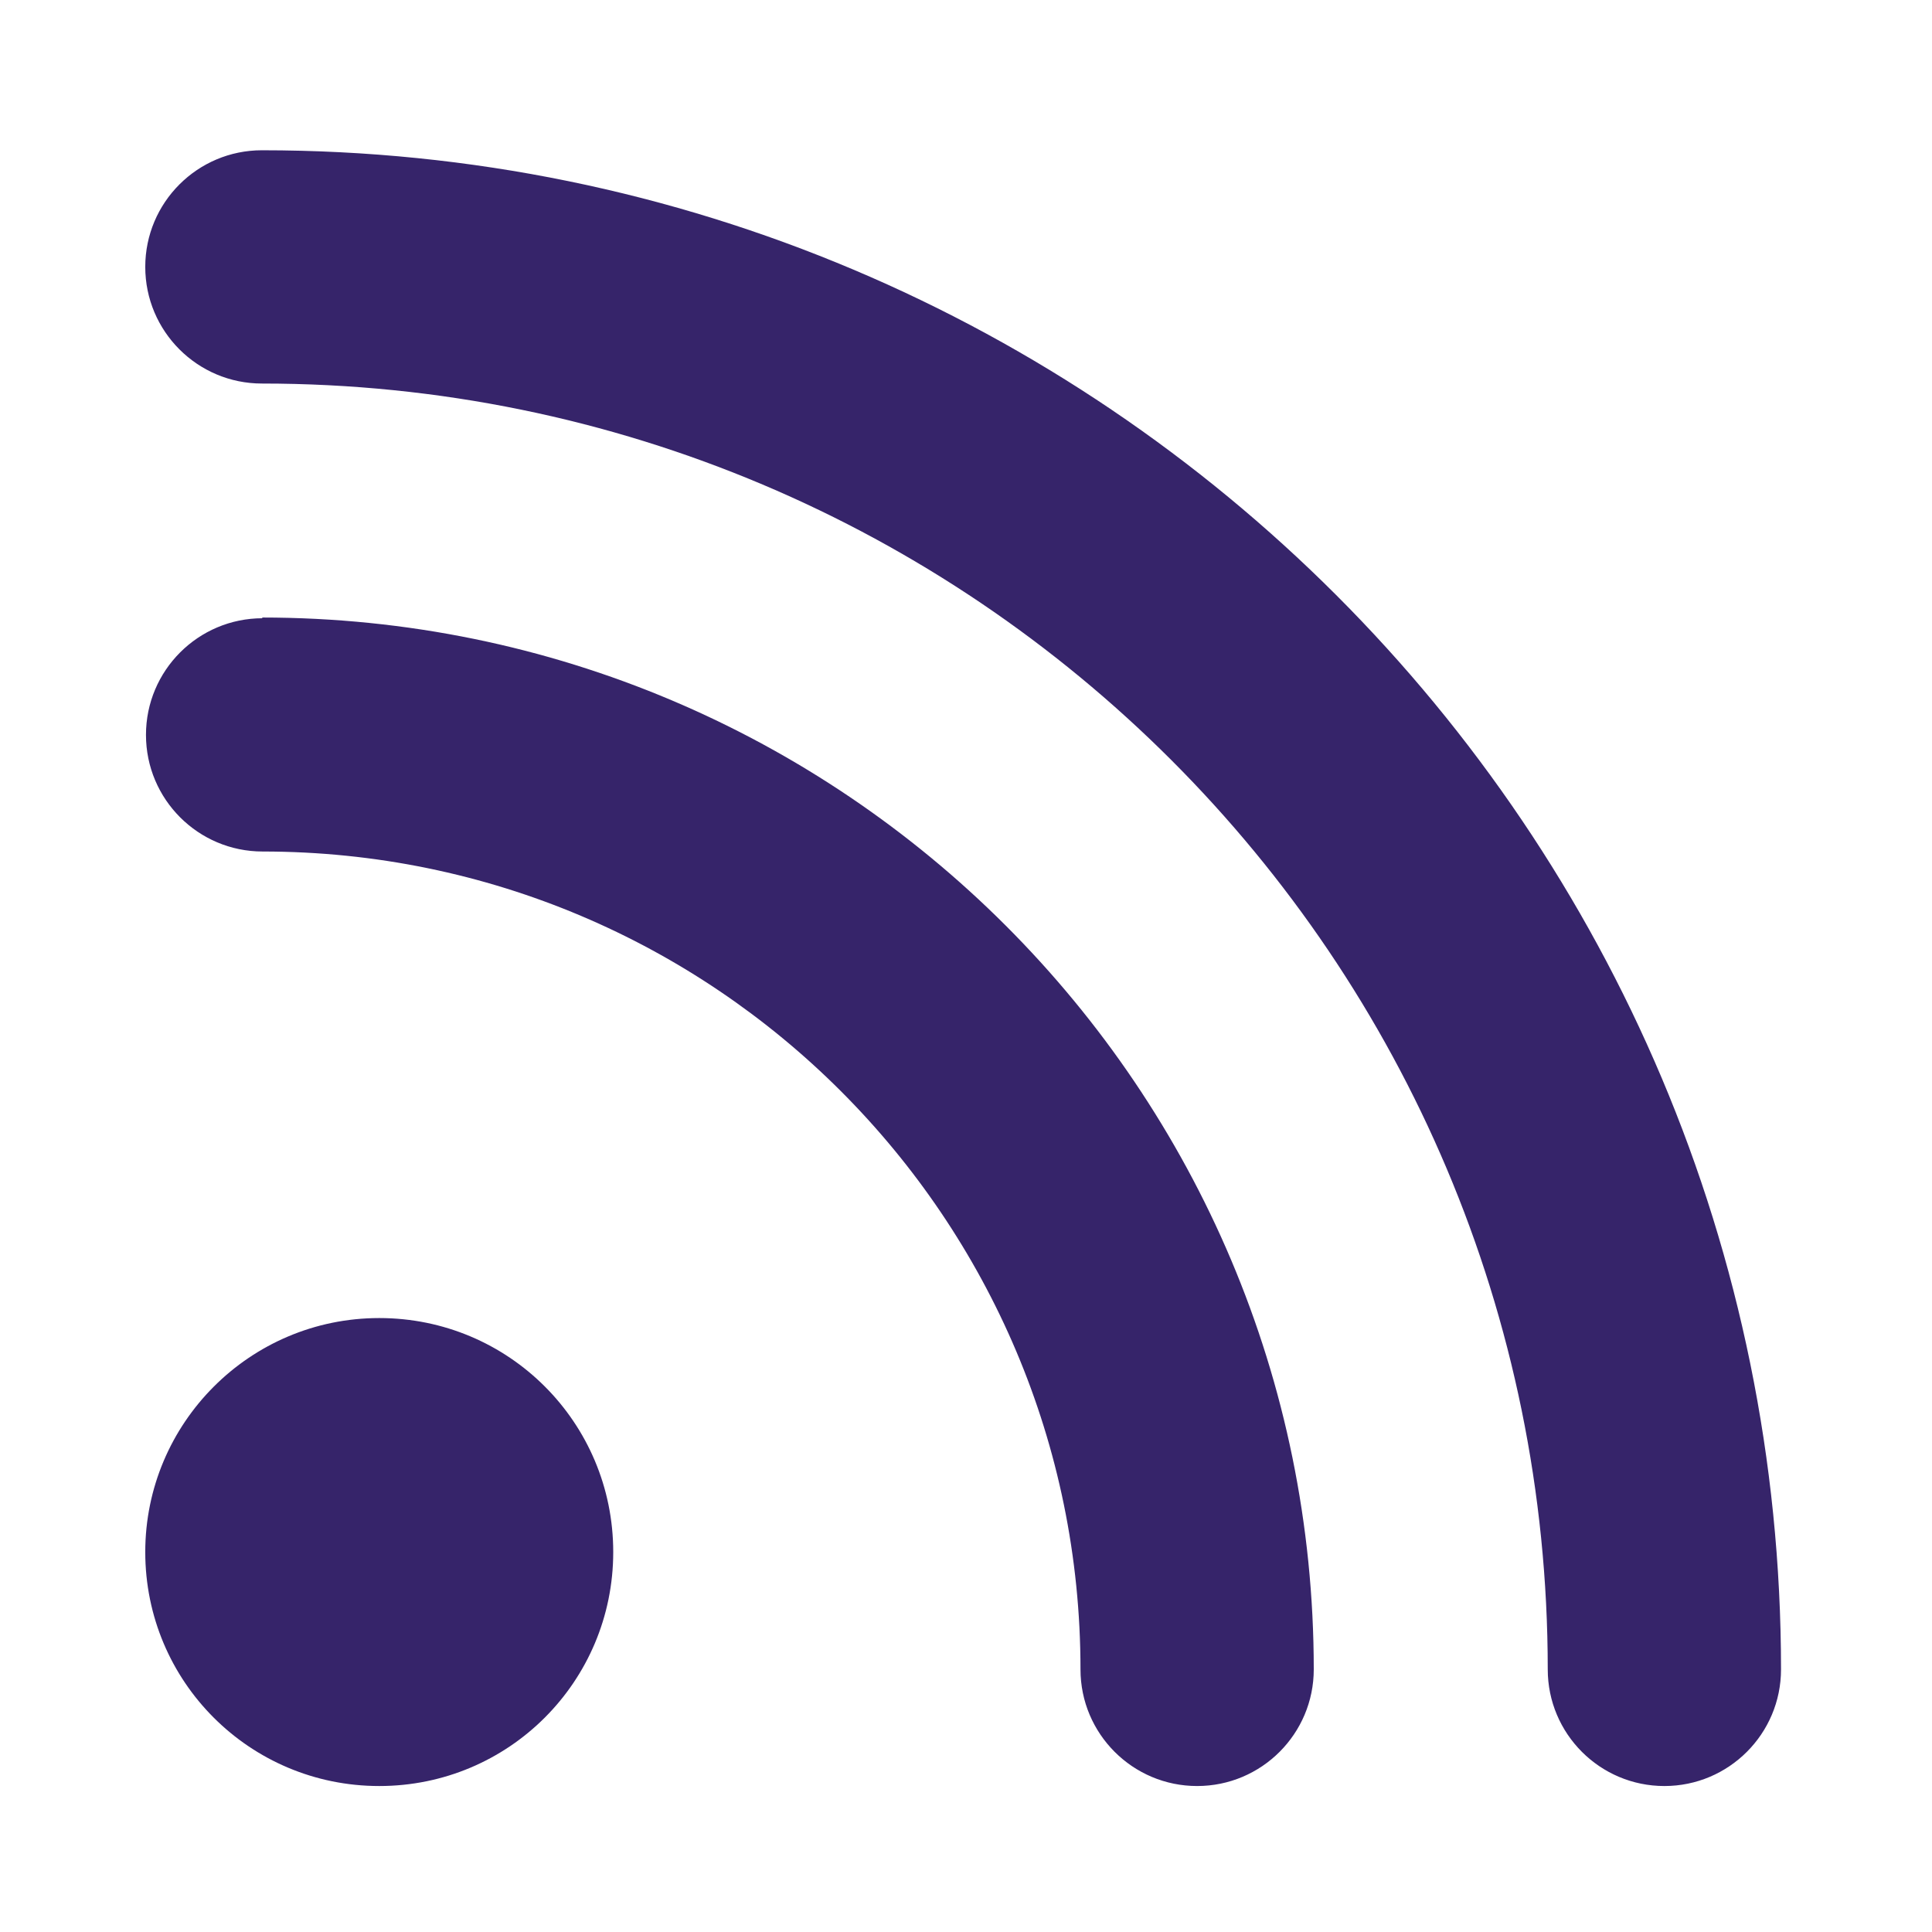
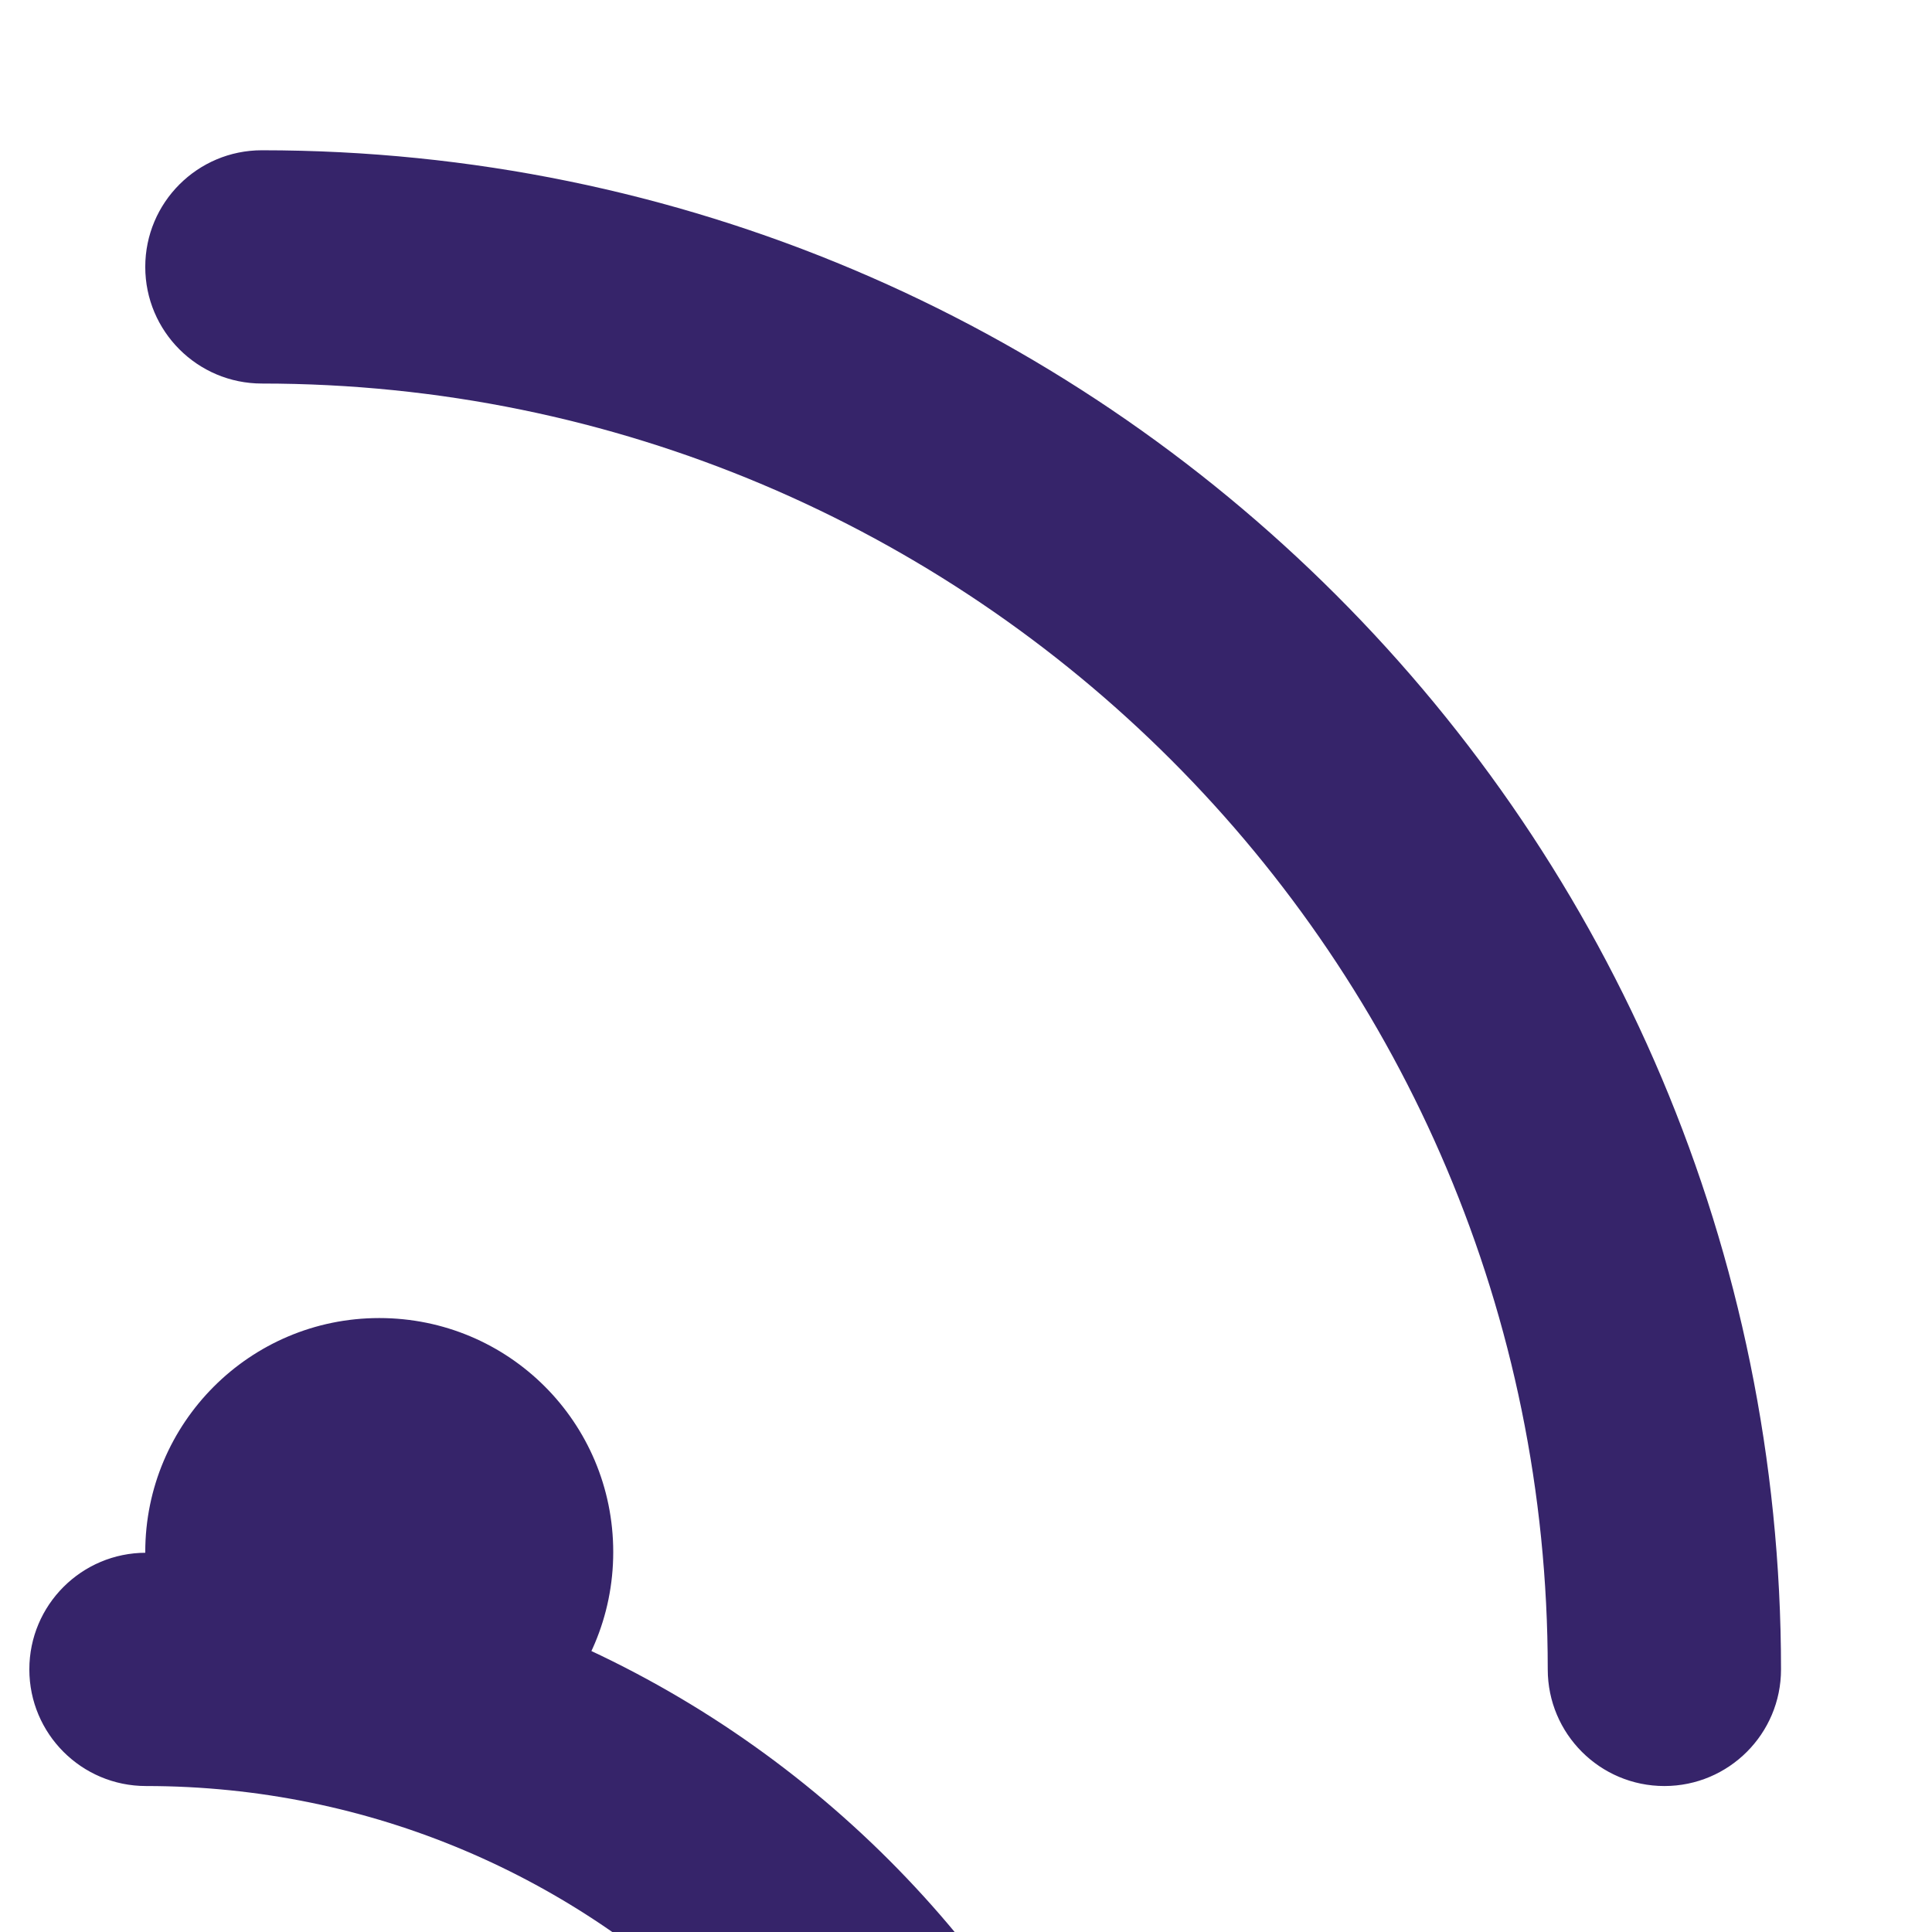
<svg xmlns="http://www.w3.org/2000/svg" id="Layer_1" data-name="Layer 1" viewBox="0 0 27 27">
  <defs>
    <style> .cls-1 { fill: #36246a; } </style>
  </defs>
-   <path class="cls-1" d="M2.03,3.73c0-.9.73-1.63,1.63-1.63,11.73,0,21.23,9.5,21.23,21.23,0,.9-.73,1.63-1.63,1.63s-1.63-.73-1.63-1.63C21.63,13.4,13.59,5.36,3.66,5.36c-.9,0-1.63-.73-1.63-1.63ZM2.03,21.69c0-1.8,1.46-3.27,3.27-3.27s3.27,1.46,3.27,3.27-1.46,3.27-3.27,3.27-3.27-1.46-3.27-3.27ZM3.66,8.63c8.12,0,14.7,6.58,14.7,14.7,0,.9-.73,1.63-1.63,1.63s-1.63-.73-1.63-1.63c0-6.31-5.12-11.43-11.43-11.43-.9,0-1.63-.73-1.63-1.63s.73-1.63,1.63-1.63Z" />
+   <path class="cls-1" d="M2.03,3.73c0-.9.73-1.63,1.63-1.63,11.73,0,21.23,9.5,21.23,21.23,0,.9-.73,1.63-1.63,1.63s-1.63-.73-1.63-1.63C21.63,13.4,13.59,5.36,3.66,5.36c-.9,0-1.63-.73-1.63-1.63ZM2.03,21.69c0-1.8,1.46-3.27,3.27-3.27s3.27,1.46,3.27,3.27-1.46,3.27-3.27,3.27-3.27-1.46-3.27-3.27Zc8.12,0,14.7,6.58,14.7,14.7,0,.9-.73,1.63-1.63,1.63s-1.63-.73-1.63-1.63c0-6.31-5.12-11.43-11.43-11.43-.9,0-1.63-.73-1.63-1.63s.73-1.63,1.63-1.63Z" />
</svg>